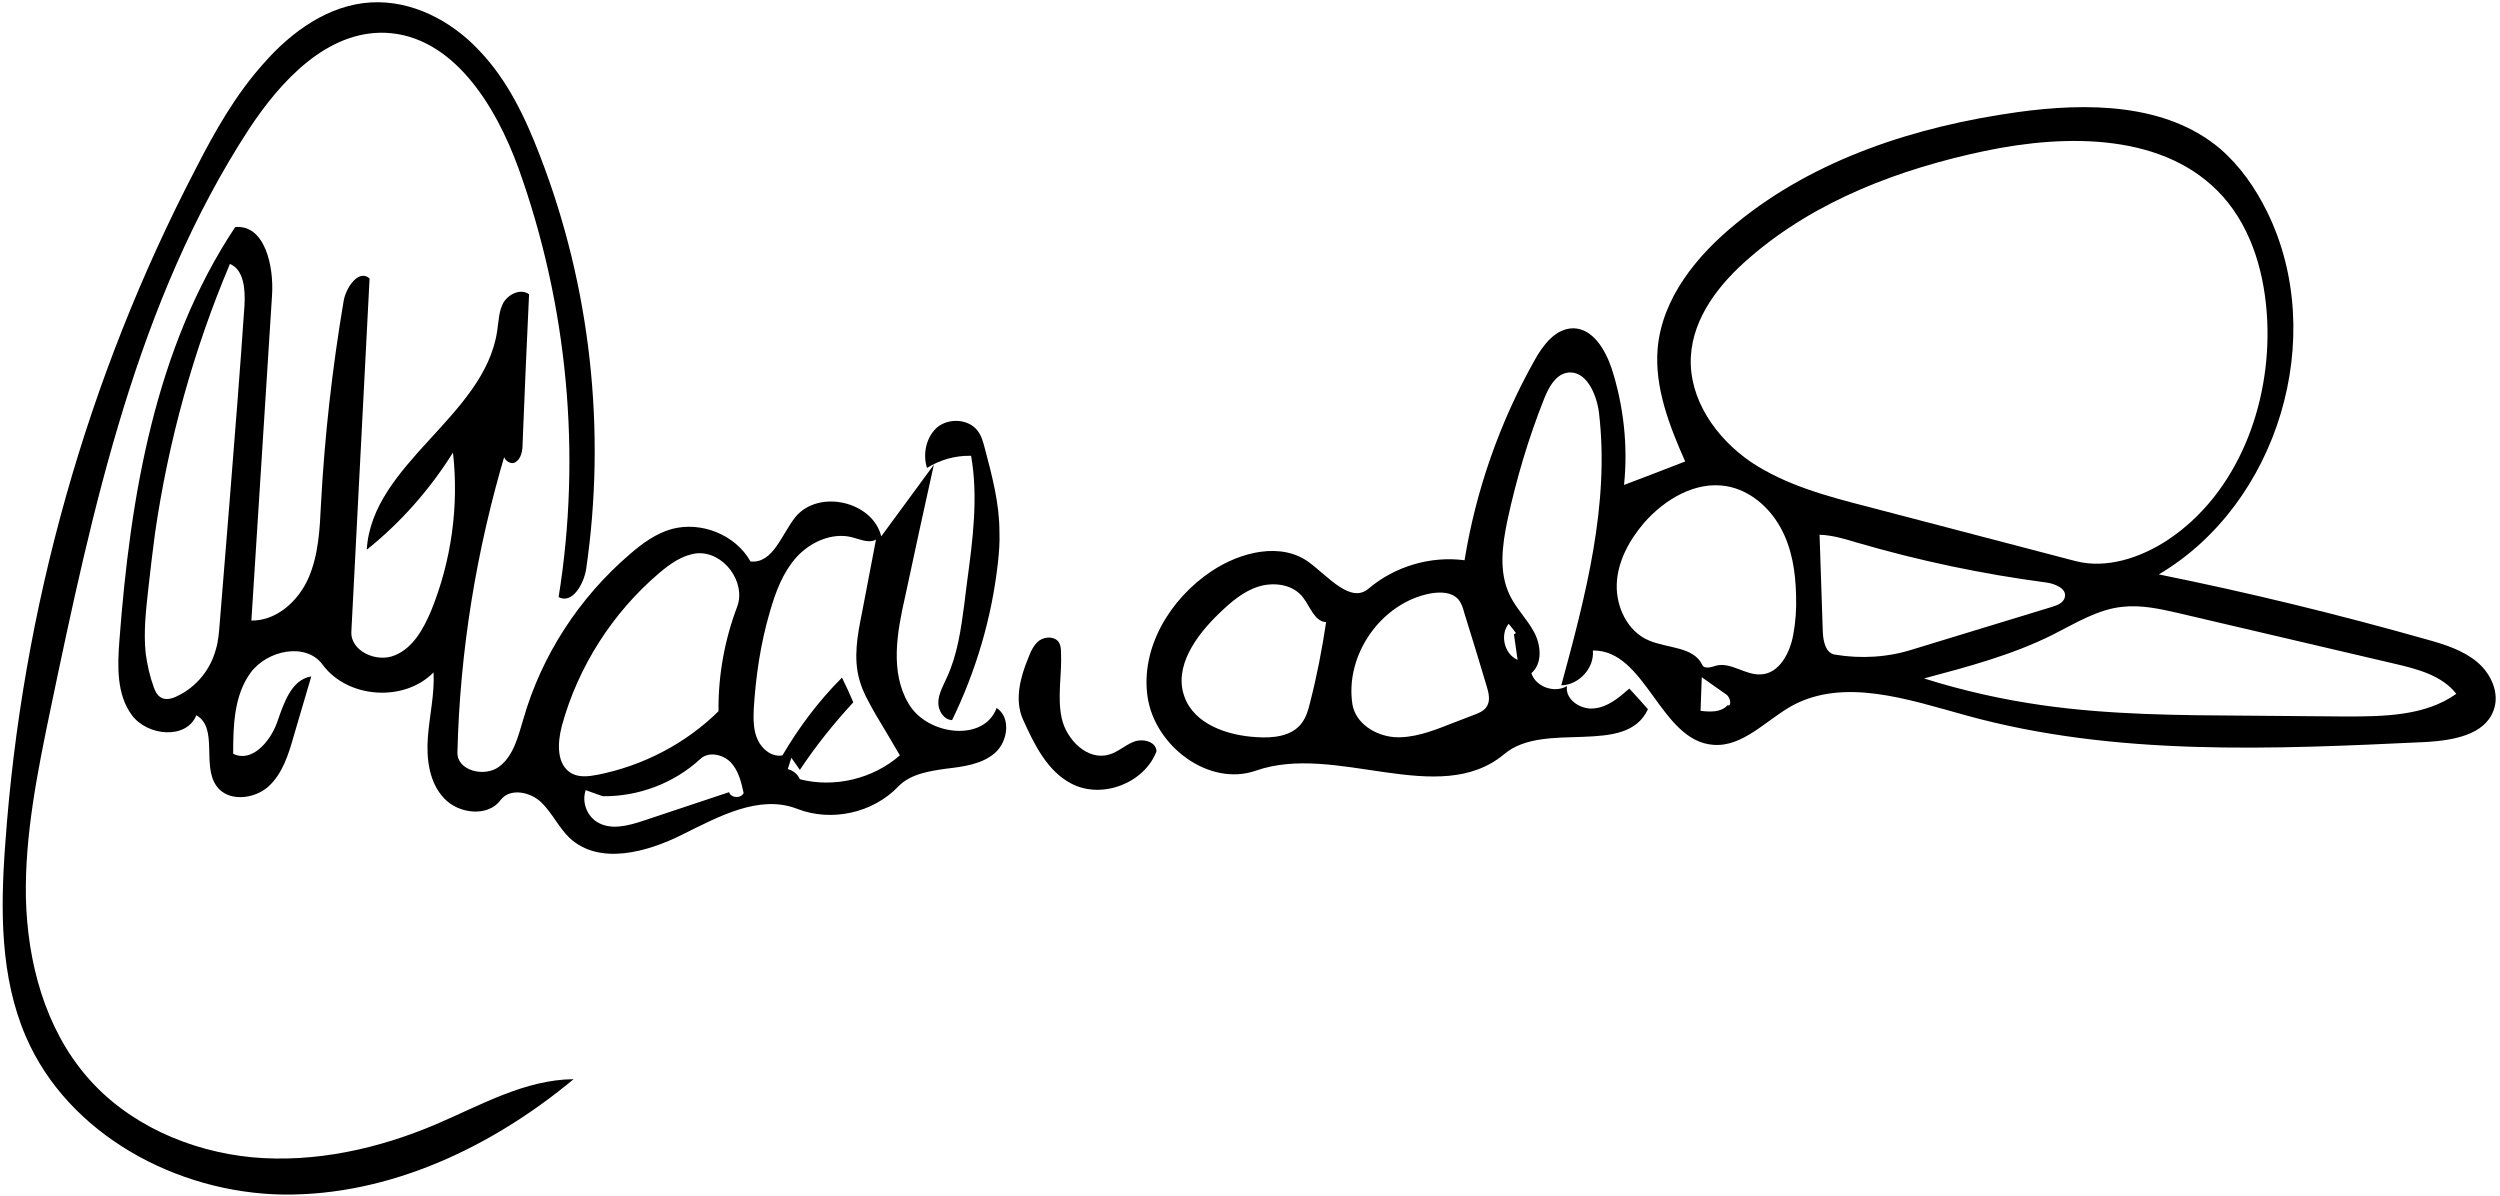
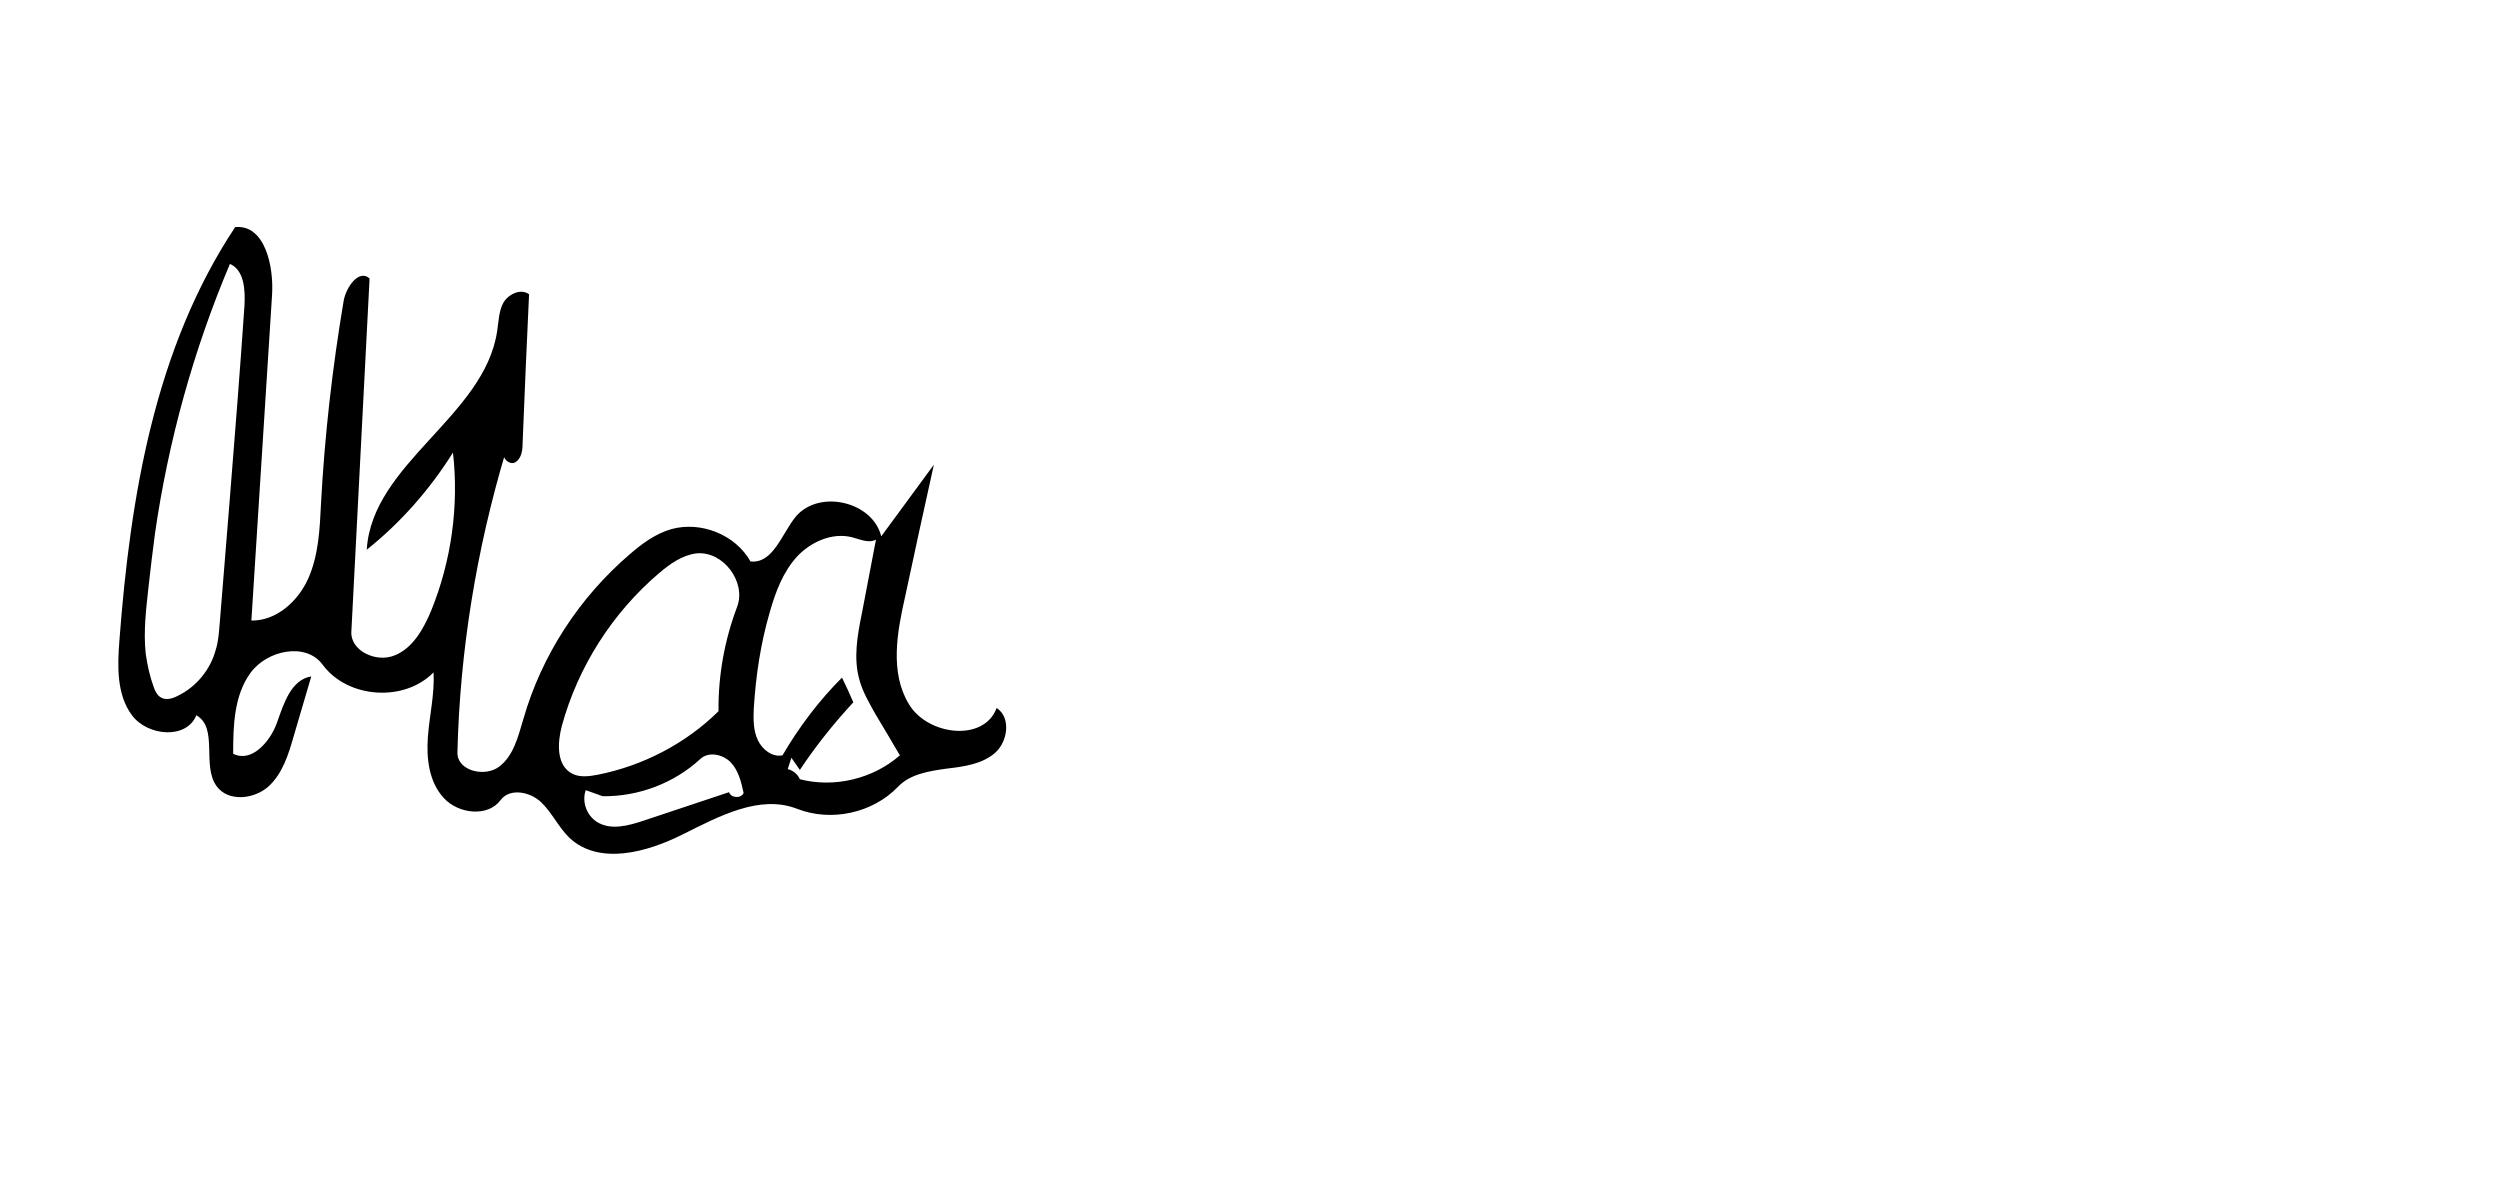
<svg xmlns="http://www.w3.org/2000/svg" version="1.1" id="Contours" x="0px" y="0px" width="617.594" height="295.428" viewBox="0 0 617.594 295.428" xml:space="preserve" stroke="black" fill="none" stroke-linecap="round" stroke-linejoin="round">
  <desc>
</desc>
-   <path d="M310.2 190.4 C298.6 194.4 285.3 184.3 283.5 172.2 C281.7 160.0 289.1 147.9 299.3 141.1 C306.5 136.3 316.6 133.8 323.5 139.0 C328.2 142.5 333.7 149.2 338.1 145.4 C344.6 139.9 353.4 137.3 361.8 138.4 C364.6 121.1 370.5 104.3 379.1 89.0 C381.2 85.2 384.3 81.1 388.7 81.1 C393.5 81.2 396.5 86.3 398.1 90.9 C401.1 100.2 402.2 110.1 401.2 119.8 C406.2 117.9 411.2 116.0 416.3 114.0 C412.4 105.2 408.7 95.7 409.5 86.1 C410.6 73.6 419.2 63.1 428.9 55.2 C448.4 39.2 473.4 31.2 498.4 27.7 C515.7 25.3 535.1 25.5 548.4 36.7 C553.4 41.0 557.2 46.5 560.1 52.4 C575.2 83.2 562.8 124.5 533.3 141.9 C555.6 146.4 577.7 151.8 599.6 158.0 C603.9 159.2 608.4 160.6 611.9 163.5 C615.4 166.4 617.6 171.3 616.0 175.5 C613.8 181.6 605.9 182.9 599.4 183.3 C561.3 185.1 522.4 186.9 485.6 176.7 C471.4 172.8 455.5 167.3 442.6 174.4 C436.2 178.0 430.5 184.6 423.2 184.0 C410.1 183.0 406.6 160.5 393.5 160.7 C393.9 165.0 390.1 169.2 385.7 169.3 C391.7 147.2 397.7 124.5 395.0 101.9 C394.4 97.2 391.7 91.2 387.0 92.1 C384.2 92.7 382.6 95.7 381.5 98.4 C377.6 108.2 374.6 118.3 372.4 128.5 C371.1 134.7 370.2 141.4 373.0 147.1 C374.6 150.4 377.3 153.0 379.0 156.2 C380.7 159.4 381.1 163.9 378.3 166.3 C379.4 169.7 384.0 171.3 387.1 169.5 C386.6 172.8 390.5 175.4 393.8 175.0 C397.2 174.7 400.0 172.3 402.5 170.1 C404.1 171.8 405.6 173.5 407.1 175.2 C401.7 187.0 381.5 177.9 371.6 186.3 C355.4 199.8 330.0 183.4 310.2 190.4 M432.4 63.5 C424.9 69.9 418.2 78.3 417.7 88.2 C417.2 98.6 423.9 108.2 432.5 114.1 C441.2 119.9 451.4 122.6 461.5 125.2 C478.6 129.7 495.6 134.1 512.7 138.6 C520.4 140.6 528.8 137.8 535.5 133.4 C552.7 122.0 561.0 100.1 560.1 79.4 C559.6 68.2 556.5 56.8 549.1 48.5 C535.1 32.9 510.8 33.0 490.3 37.3 C469.4 41.7 448.6 49.5 432.4 63.5 M507.1 156.8 C497.1 161.8 486.2 164.7 475.3 167.6 C484.8 170.6 494.6 172.8 504.4 174.2 C521.2 176.6 538.2 176.7 555.2 176.8 C563.2 176.9 571.3 176.9 579.4 177.0 C588.9 177.0 599.1 176.9 606.8 171.4 C603.3 166.9 597.3 165.3 591.7 164.0 C573.8 159.8 555.9 155.6 537.9 151.4 C533.5 150.4 529.0 149.4 524.4 149.9 C518.2 150.5 512.7 154.0 507.1 156.8 M424.1 164.4 C427.7 163.6 431.2 166.8 434.9 166.6 C439.5 166.5 442.2 161.3 443.0 156.8 C443.6 153.6 443.8 150.4 443.7 147.3 C443.6 141.4 442.7 135.5 439.9 130.4 C437.1 125.3 432.3 121.1 426.5 120.1 C418.9 118.8 411.3 123.3 406.2 129.1 C402.5 133.4 399.6 138.7 399.4 144.3 C399.2 150.0 402.1 156.0 407.3 158.2 C411.9 160.2 418.3 159.7 420.5 164.2 C421.0 165.4 422.8 164.8 424.1 164.4 M450.3 156.1 C450.4 158.4 451.0 161.3 453.2 161.7 C459.7 162.8 466.4 162.4 472.6 160.4 C484.1 156.9 495.5 153.4 507.0 149.9 C508.3 149.5 509.8 148.9 510.1 147.5 C510.6 145.4 507.7 144.2 505.5 143.9 C489.6 141.8 474.0 138.5 458.6 134.0 C455.6 133.1 452.6 132.2 449.5 132.1 C449.8 140.1 450.0 148.1 450.3 156.1 M292.6 172.1 C295.0 178.9 303.2 181.7 310.4 182.1 C314.5 182.4 319.2 181.9 321.6 178.6 C322.7 177.1 323.2 175.4 323.6 173.7 C325.3 167.1 326.6 160.4 327.6 153.7 C324.7 153.5 323.7 149.9 321.9 147.6 C319.5 144.4 314.8 143.7 310.9 144.9 C307.1 146.1 304.0 148.8 301.1 151.6 C295.5 157.0 289.9 164.7 292.6 172.1 M334.1 174.0 C334.9 178.7 339.7 181.7 344.4 182.1 C349.0 182.4 353.6 180.7 357.9 179.0 C360.1 178.2 362.2 177.3 364.4 176.5 C365.4 176.1 366.4 175.7 367.1 174.8 C368.3 173.3 367.8 171.2 367.2 169.3 C365.4 163.3 363.6 157.3 361.7 151.3 C361.4 150.1 361.0 148.9 360.2 148.0 C358.5 146.2 355.8 146.2 353.4 146.6 C341.2 148.9 332.2 161.8 334.1 174.0 M426.7 174.2 C427.8 174.7 427.6 172.4 426.5 171.6 C424.5 170.2 422.4 168.7 420.4 167.3 C420.3 170.1 420.2 172.8 420.1 175.6 C422.5 175.9 425.2 176.0 426.8 174.2 M374.5 156.4 C373.9 155.6 373.3 154.8 372.7 154.1 C370.5 156.8 371.6 161.6 374.9 163.0 C374.6 160.9 374.3 158.8 374.0 156.7 " fill="#000000" stroke="none" />
-   <path d="M285.7 185.6 C282.7 193.5 272.2 197.5 264.7 193.6 C258.7 190.5 255.5 183.9 252.7 177.7 C250.6 173.0 252.0 167.4 254.0 162.6 C254.6 161.0 255.4 159.2 256.8 158.2 C258.3 157.2 260.6 157.2 261.6 158.7 C262.0 159.4 262.1 160.2 262.1 161.0 C262.4 166.5 261.1 172.1 262.3 177.5 C263.5 182.8 268.7 188.0 274.0 186.4 C276.2 185.8 278.0 184.0 280.2 183.2 C282.4 182.4 285.6 183.2 285.7 185.6 " fill="#000000" stroke="none" />
-   <path d="M238.9 143.8 C240.3 133.4 241.7 122.9 239.9 112.6 C236.0 112.5 232.2 113.6 229.0 115.6 C227.9 112.1 228.8 107.9 231.6 105.5 C234.5 103.2 239.3 103.5 241.5 106.4 C242.5 107.7 242.9 109.3 243.3 110.8 C245.1 117.6 246.9 124.4 246.9 131.4 C247.0 134.0 246.8 136.6 246.5 139.2 C245.0 152.6 241.1 165.8 235.2 177.9 C233.1 177.8 231.7 175.5 231.8 173.4 C231.9 171.3 233.0 169.4 233.9 167.4 C236.5 161.8 237.4 155.5 238.2 149.4 C238.4 147.5 238.7 145.6 238.9 143.8 " fill="#000000" stroke="none" />
-   <path d="M138.0 147.5 C143.7 112.1 140.2 75.3 128.1 41.6 C122.4 25.9 111.8 8.8 95.2 8.1 C80.8 7.6 69.4 19.9 61.5 31.9 C33.8 74.4 22.9 125.4 12.5 175.1 C9.3 190.5 6.1 206.2 6.4 221.9 C6.8 237.7 11.1 253.9 21.4 265.9 C31.5 277.7 46.8 284.4 62.3 285.9 C77.8 287.3 93.5 283.8 107.8 277.7 C118.8 273.0 129.7 266.7 141.7 266.6 C121.5 283.4 96.2 295.4 69.9 295.1 C43.6 294.7 16.8 280.2 6.4 256.1 C0.0 241.3 0.1 224.6 1.3 208.5 C5.4 150.4 21.5 93.2 48.4 41.6 C53.1 32.4 58.2 23.4 65.1 15.7 C72.0 7.8 81.2 1.2 91.6 0.6 C101.7 0.0 111.5 5.1 118.4 12.5 C125.4 19.8 129.8 29.1 133.4 38.5 C145.9 70.8 149.8 106.3 144.8 140.6 C144.2 144.4 141.3 149.3 138.0 147.5 " fill="#000000" stroke="none" />
  <path d="M246.2 174.9 C249.8 177.2 249.0 183.2 245.8 186.0 C242.6 188.8 238.0 189.4 233.7 189.9 C229.5 190.5 224.9 191.2 221.9 194.3 C215.6 200.9 205.3 203.1 196.9 199.8 C187.6 196.2 177.6 201.7 168.7 206.1 C159.8 210.6 148.0 213.8 140.7 207.0 C138.0 204.4 136.4 200.8 133.7 198.2 C131.0 195.6 126.0 194.6 123.7 197.6 C120.6 201.9 113.3 201.1 109.7 197.2 C106.0 193.3 105.3 187.4 105.7 182.1 C106.1 176.7 107.4 171.4 107.1 166.1 C99.9 173.5 85.9 172.6 79.7 164.2 C75.6 158.6 66.0 160.6 61.9 166.2 C57.8 171.8 57.6 179.3 57.6 186.2 C62.1 188.5 66.7 183.3 68.4 178.6 C70.1 173.8 71.9 167.9 76.9 167.1 C75.5 172.0 74.0 176.8 72.6 181.7 C71.3 186.3 69.8 191.2 66.2 194.4 C62.6 197.5 56.3 198.1 53.5 194.2 C49.8 189.1 54.0 179.8 48.5 176.7 C46.1 182.7 36.5 181.9 32.6 176.7 C28.8 171.6 29.0 164.6 29.5 158.2 C32.2 122.5 38.3 85.9 58.1 56.1 C65.4 55.4 67.7 65.7 67.2 73.0 C65.5 99.8 63.8 126.6 62.1 153.3 C68.3 153.4 73.7 148.5 76.2 142.8 C78.7 137.1 79.0 130.7 79.3 124.4 C80.2 107.6 82.1 90.9 84.9 74.3 C85.5 70.9 88.7 66.4 91.3 68.8 C89.8 97.8 88.3 126.9 86.8 156.0 C86.5 160.8 93.0 163.8 97.5 161.9 C102.0 160.1 104.6 155.4 106.5 150.9 C111.5 138.6 113.4 125.0 111.9 111.8 C106.2 120.9 99.0 129.1 90.6 135.8 C91.9 114.5 119.6 102.9 122.8 81.9 C123.2 79.4 123.2 76.8 124.4 74.7 C125.7 72.6 128.7 71.2 130.7 72.7 C130.1 85.0 129.6 97.3 129.1 109.6 C129.1 111.3 128.8 113.3 127.3 114.2 C125.8 115.1 123.5 112.7 124.9 111.7 C117.7 135.8 113.6 160.8 113.0 185.9 C112.9 190.4 119.7 192.1 123.3 189.4 C126.9 186.7 128.0 181.9 129.3 177.6 C133.8 161.9 143.1 147.6 155.6 136.9 C158.6 134.3 162.0 131.8 165.9 130.7 C173.2 128.7 181.7 132.1 185.4 138.7 C191.0 139.3 193.1 131.9 196.6 127.6 C202.4 120.8 215.6 123.9 217.7 132.5 C222.0 126.6 226.4 120.7 230.7 114.8 C228.3 125.7 225.9 136.5 223.6 147.4 C221.6 156.2 219.8 166.1 224.5 173.9 C229.1 181.7 243.1 183.4 246.2 174.9 M141.3 191.1 C143.2 192.1 145.5 191.8 147.6 191.4 C158.8 189.2 169.4 183.7 177.5 175.7 C177.4 166.9 179.0 158.1 182.1 149.9 C184.4 143.8 178.7 136.1 172.1 136.7 C168.6 137.1 165.5 139.3 162.8 141.6 C151.3 151.4 142.8 164.7 138.8 179.3 C137.7 183.5 137.4 189.0 141.3 191.1 M43.9 171.9 C48.5 169.7 52.0 165.4 53.3 160.5 C54.0 158.3 54.1 156.0 54.3 153.7 C55.1 143.8 55.9 134.0 56.7 124.1 C58.0 107.8 59.3 91.6 60.4 75.4 C60.6 71.5 60.3 66.7 56.8 65.2 C47.8 86.5 41.6 108.9 38.3 131.7 C37.7 136.1 37.2 140.5 36.7 144.9 C36.1 150.4 35.4 156.0 36.0 161.5 C36.4 164.3 37.0 167.1 38.0 169.8 C38.3 170.7 38.8 171.7 39.6 172.2 C40.8 173.1 42.6 172.6 43.9 171.9 M195.5 187.2 C195.2 188.1 194.9 189.1 194.6 190.0 C195.9 190.3 197.1 191.3 197.6 192.5 C206.1 194.7 215.7 192.4 222.3 186.6 C220.3 183.1 218.2 179.7 216.2 176.3 C214.7 173.6 213.1 170.9 212.3 167.9 C210.8 162.6 211.8 157.0 212.9 151.6 C214.1 145.5 215.2 139.4 216.4 133.3 C214.6 134.3 212.4 133.2 210.4 132.7 C205.5 131.5 200.2 133.9 196.8 137.6 C193.4 141.4 191.6 146.2 190.2 151.1 C187.9 158.9 186.7 167.0 186.2 175.2 C186.1 177.8 186.1 180.5 187.2 182.8 C188.3 185.2 190.8 187.1 193.3 186.6 C197.4 179.6 202.3 173.1 208.0 167.4 C209.0 169.4 209.9 171.4 210.8 173.5 C206.0 178.7 201.5 184.3 197.6 190.2 C196.9 189.2 196.2 188.2 195.5 187.2 M144.7 195.2 C143.7 198.0 144.9 201.4 147.4 203.0 C150.8 205.2 155.2 204.0 159.1 202.7 C166.1 200.4 173.1 198.0 180.1 195.7 C180.6 197.2 183.1 197.3 183.7 195.9 C183.1 193.1 182.4 190.3 180.5 188.3 C178.5 186.3 175.0 185.6 173.0 187.5 C166.5 193.5 157.7 196.8 148.9 196.7 C147.5 196.2 146.1 195.7 144.7 195.2 " fill="#000000" stroke="none" />
</svg>